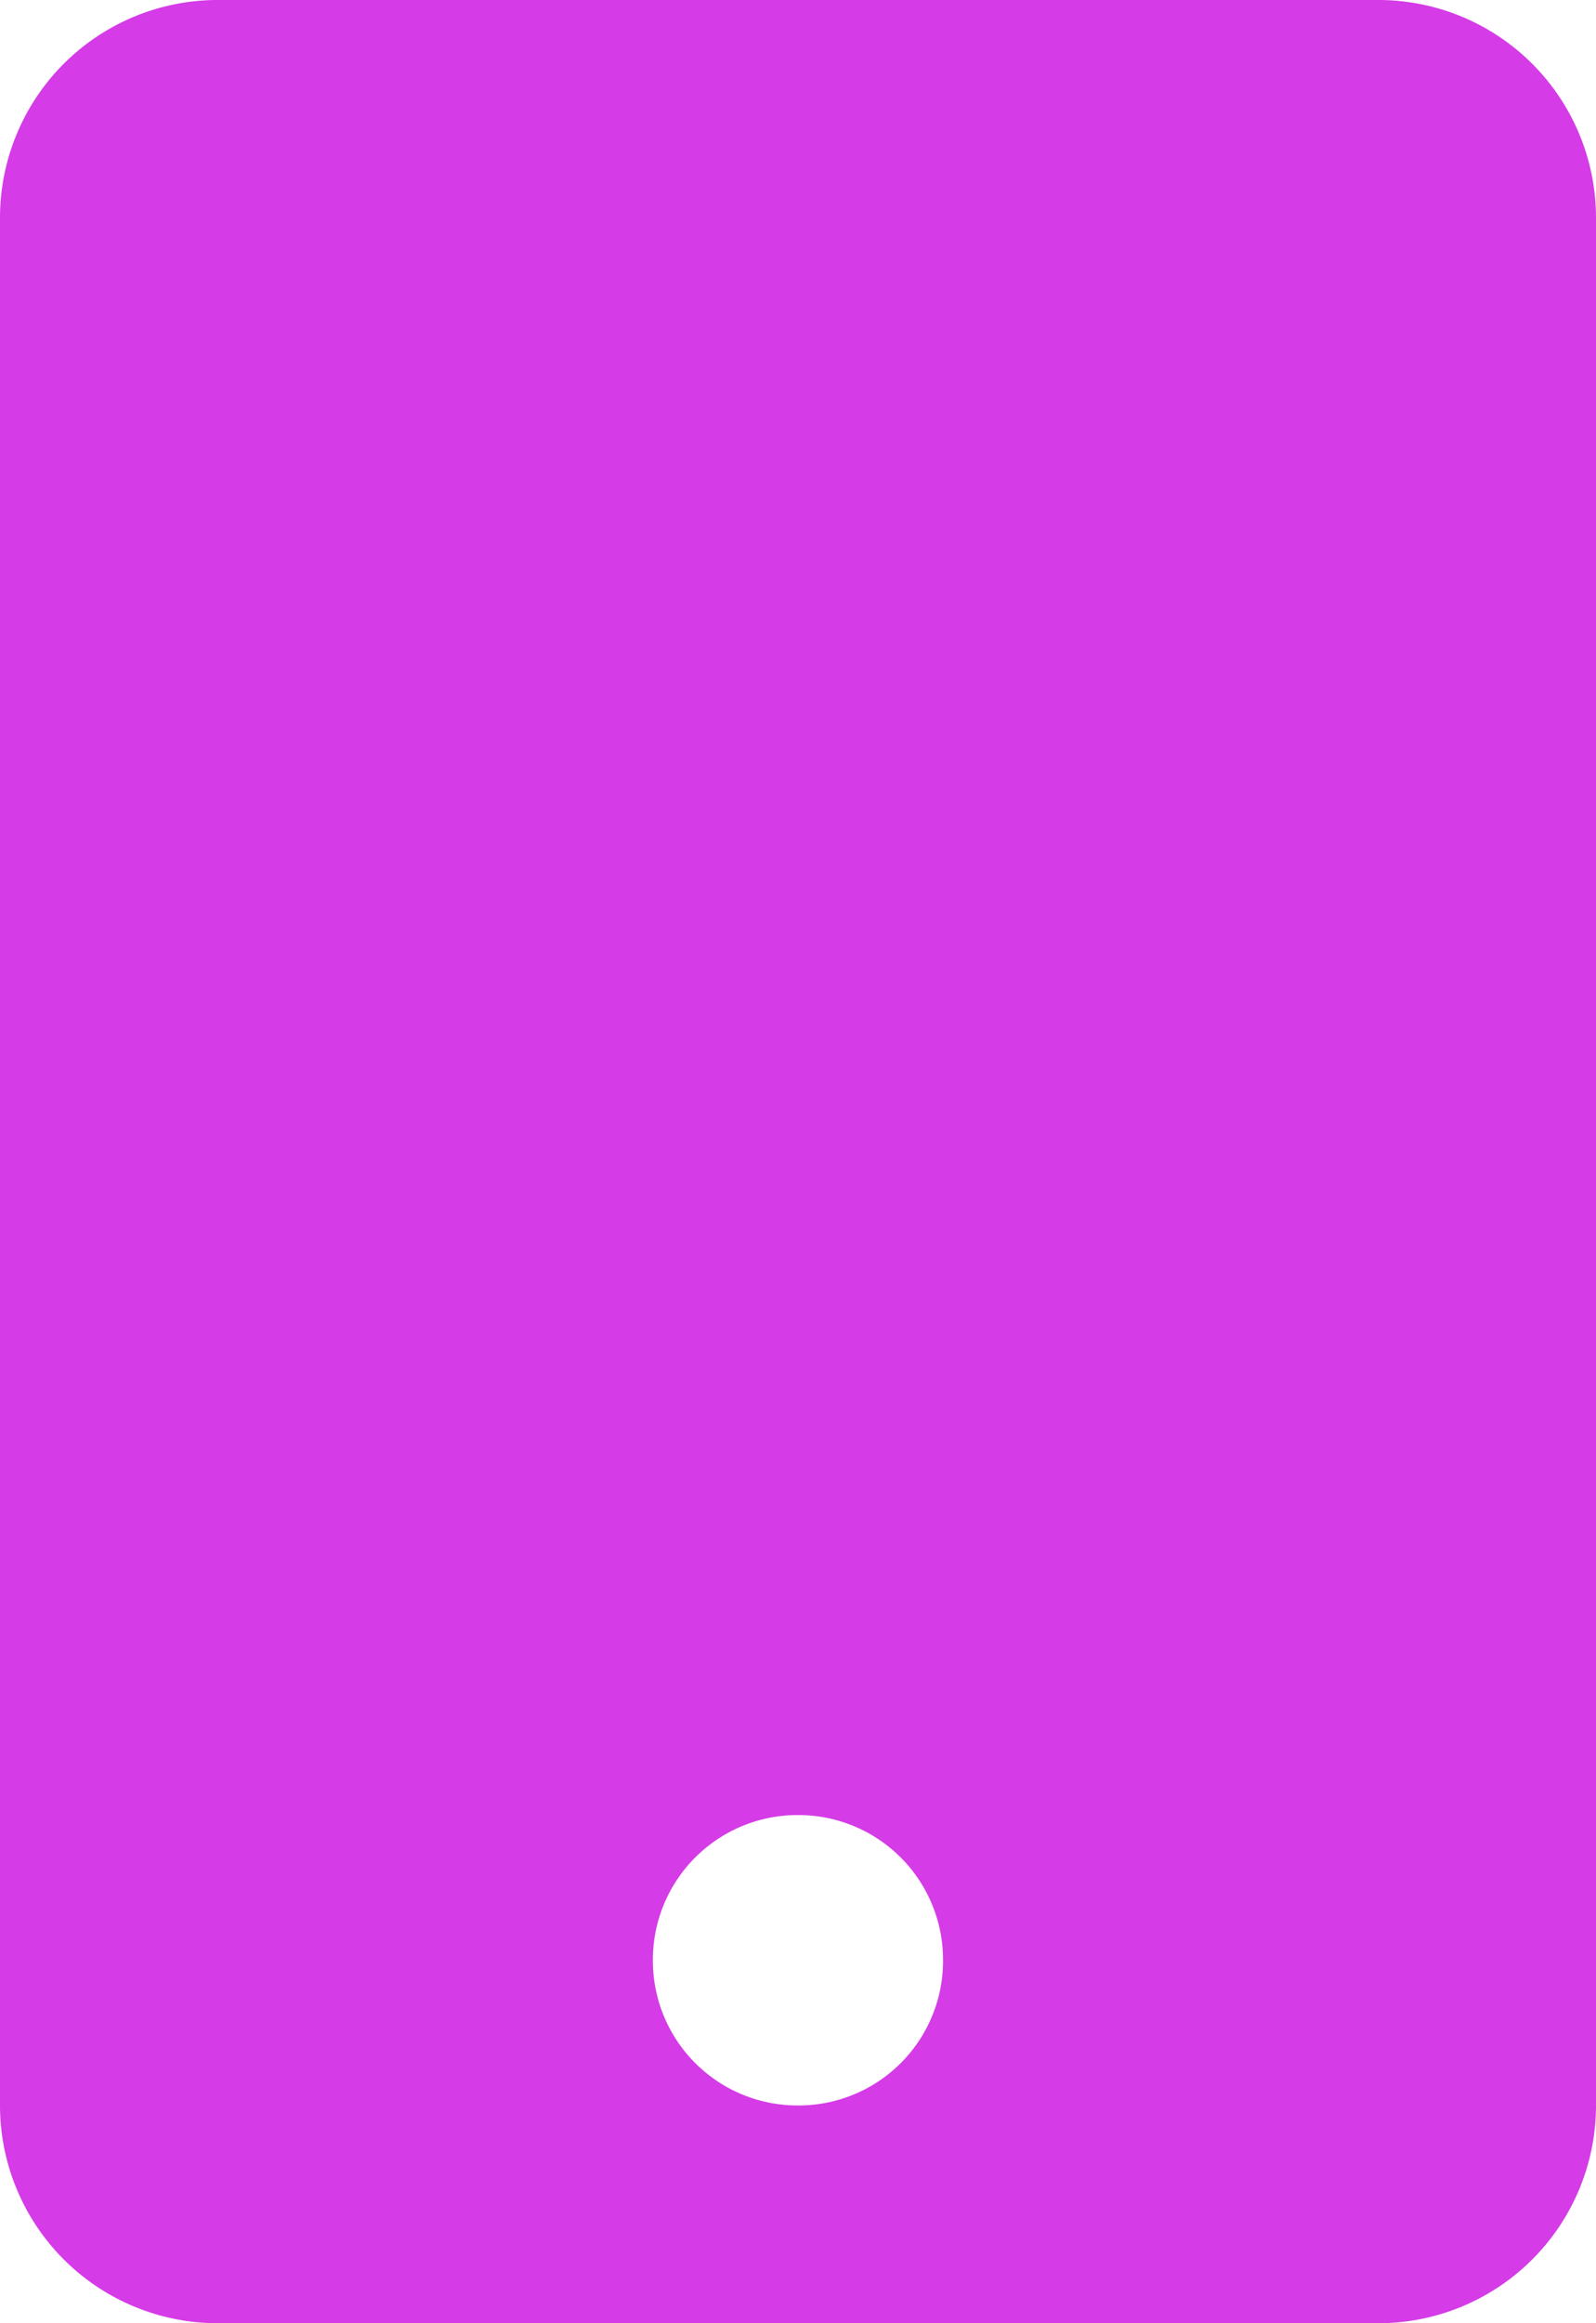
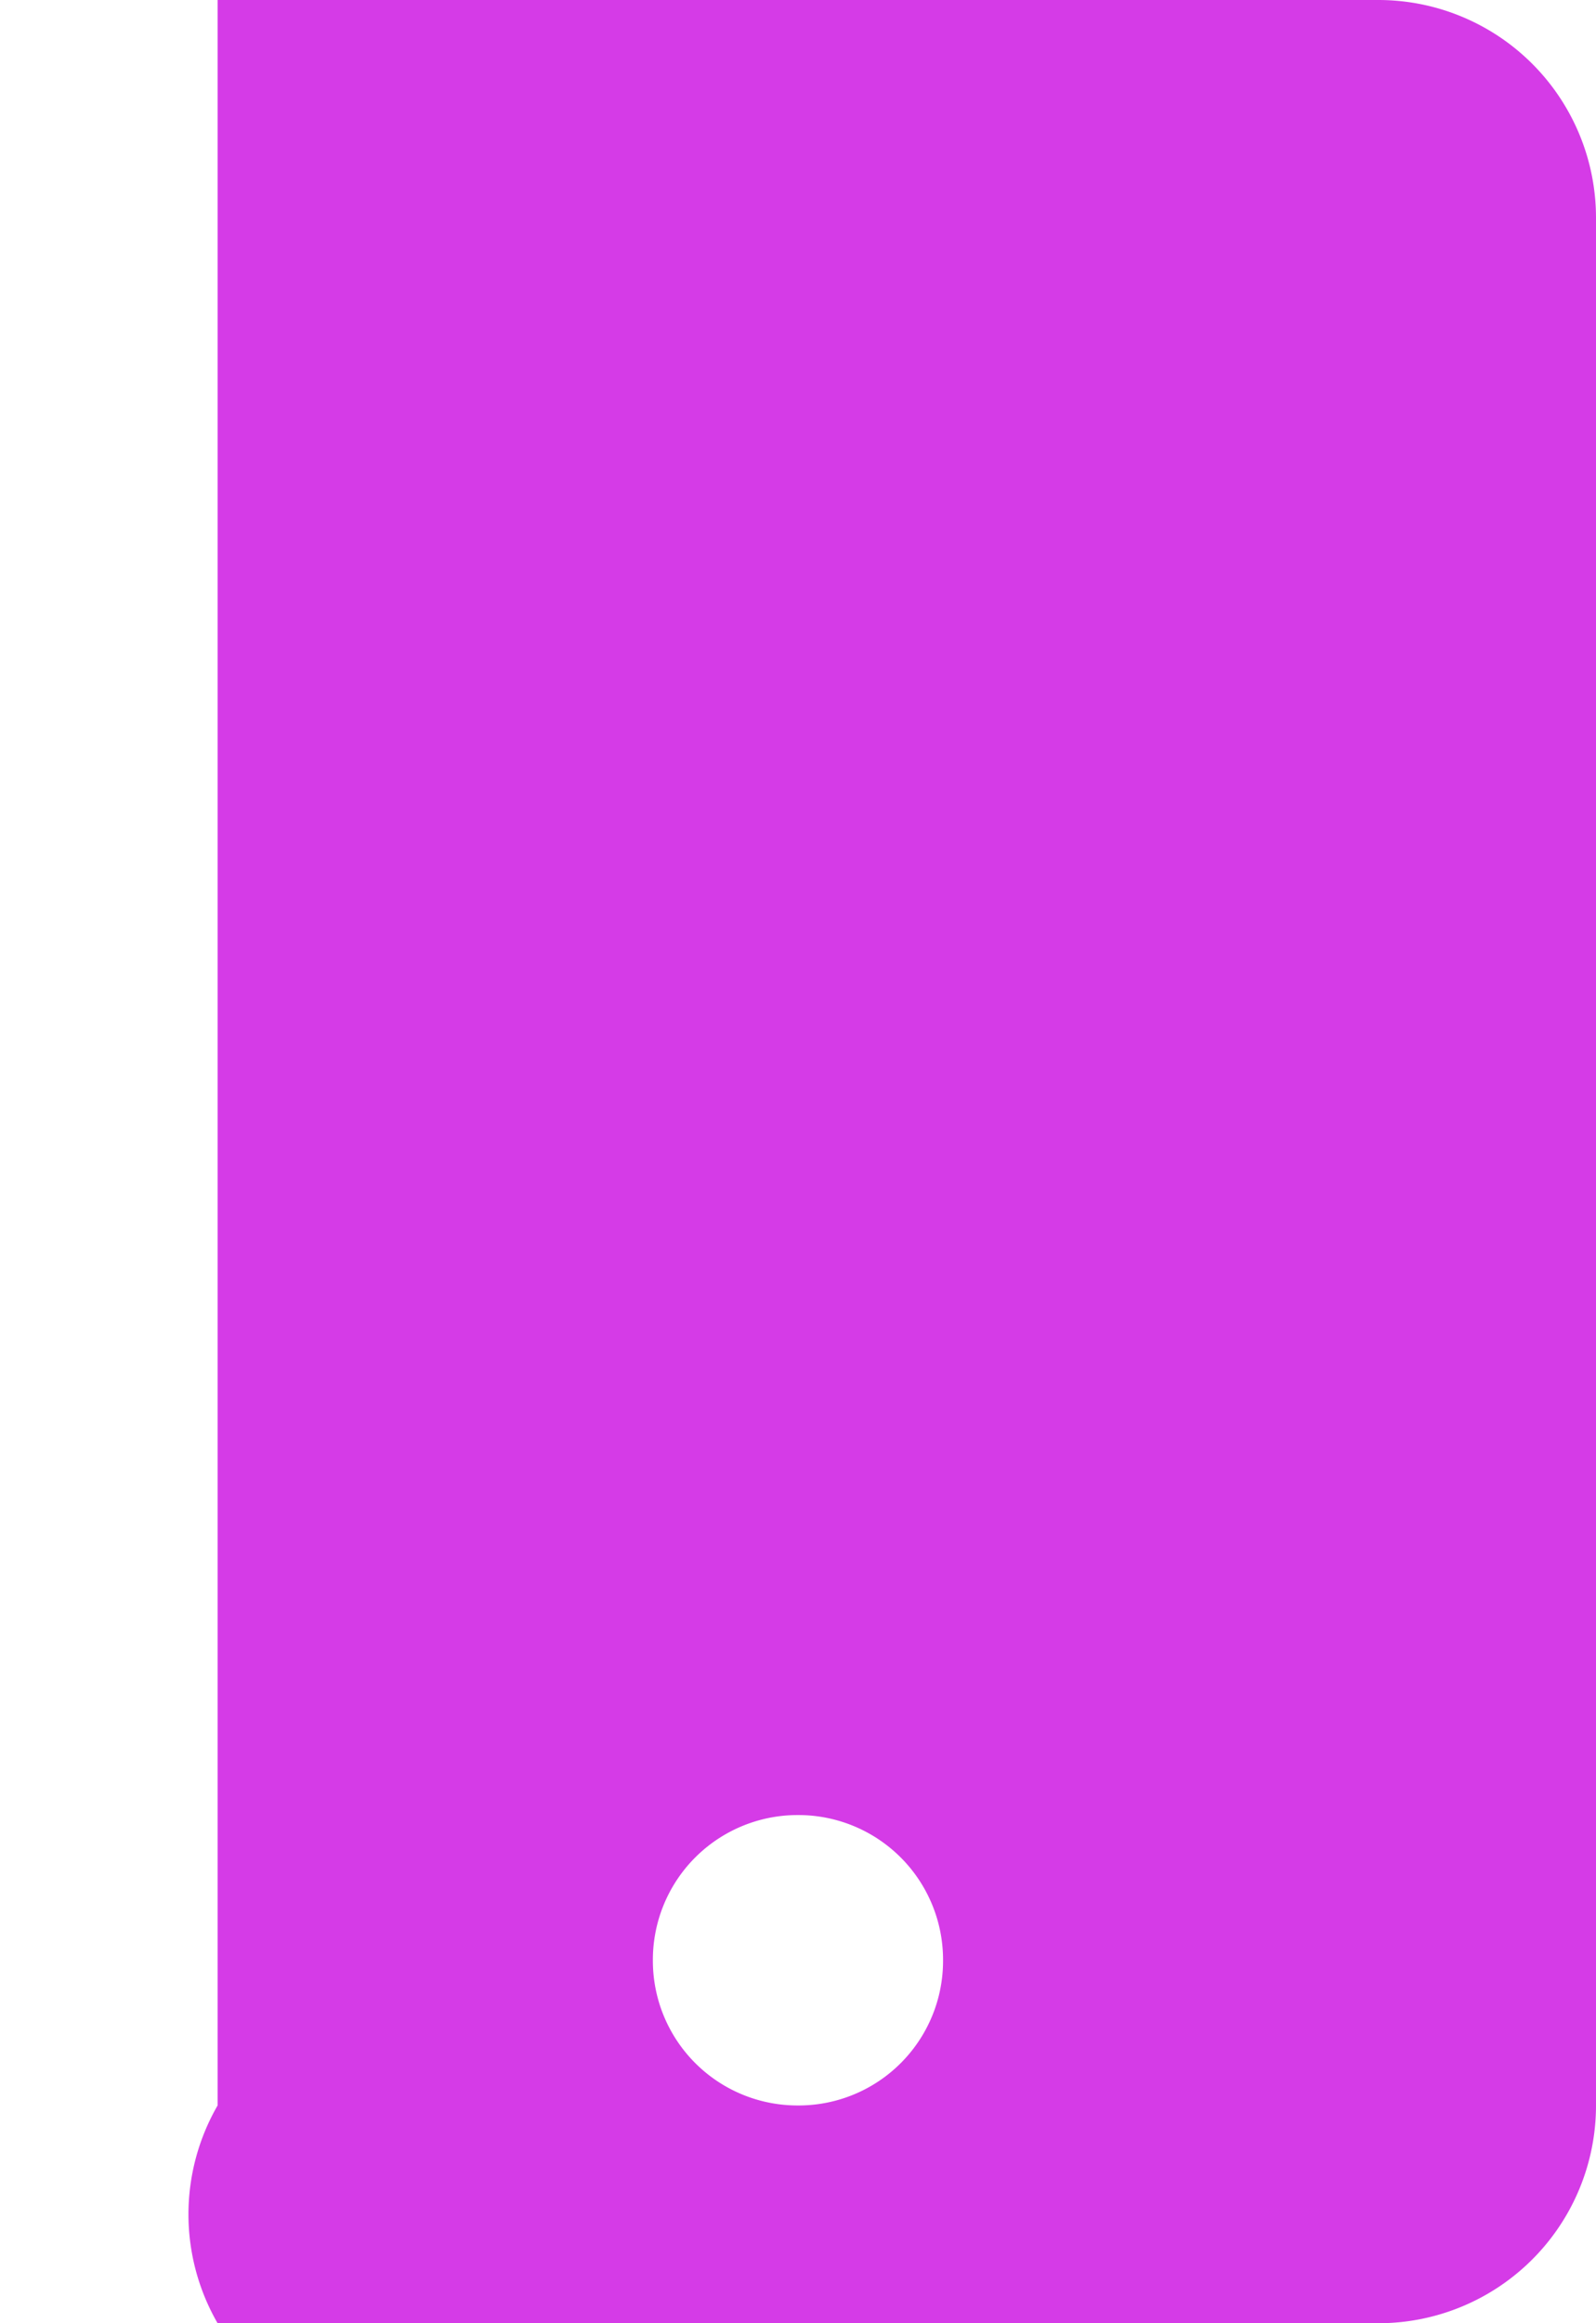
<svg xmlns="http://www.w3.org/2000/svg" width="20.625" height="30" viewBox="0 0 20.625 30">
-   <path d="M18.75-26.25h-15A2.812,2.812,0,0,0,.938-23.437V.938A2.813,2.813,0,0,0,3.75,3.75h15A2.812,2.812,0,0,0,21.563.938V-23.437A2.813,2.813,0,0,0,18.75-26.25ZM11.25.938A1.869,1.869,0,0,1,9.375-.937,1.869,1.869,0,0,1,11.25-2.812,1.869,1.869,0,0,1,13.125-.937,1.867,1.867,0,0,1,11.25.938Z" transform="translate(-0.938 26.25)" fill="#d53be7" />
+   <path d="M18.75-26.25h-15V.938A2.813,2.813,0,0,0,3.75,3.75h15A2.812,2.812,0,0,0,21.563.938V-23.437A2.813,2.813,0,0,0,18.75-26.25ZM11.25.938A1.869,1.869,0,0,1,9.375-.937,1.869,1.869,0,0,1,11.25-2.812,1.869,1.869,0,0,1,13.125-.937,1.867,1.867,0,0,1,11.25.938Z" transform="translate(-0.938 26.25)" fill="#d53be7" />
</svg>